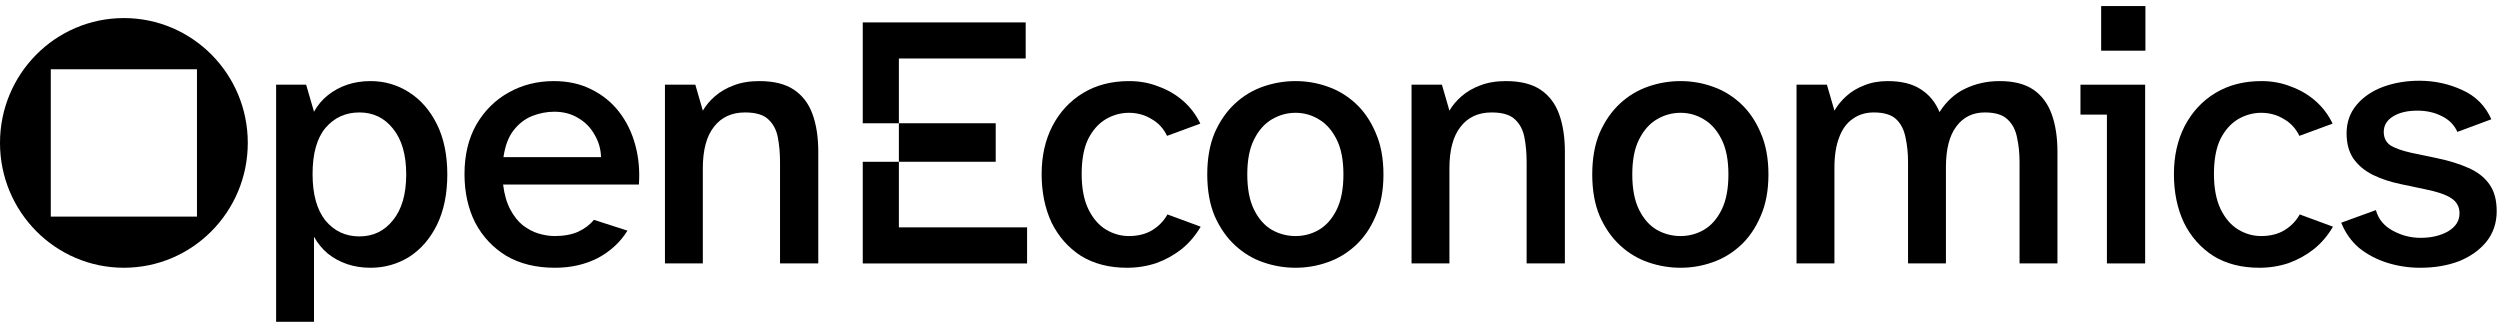
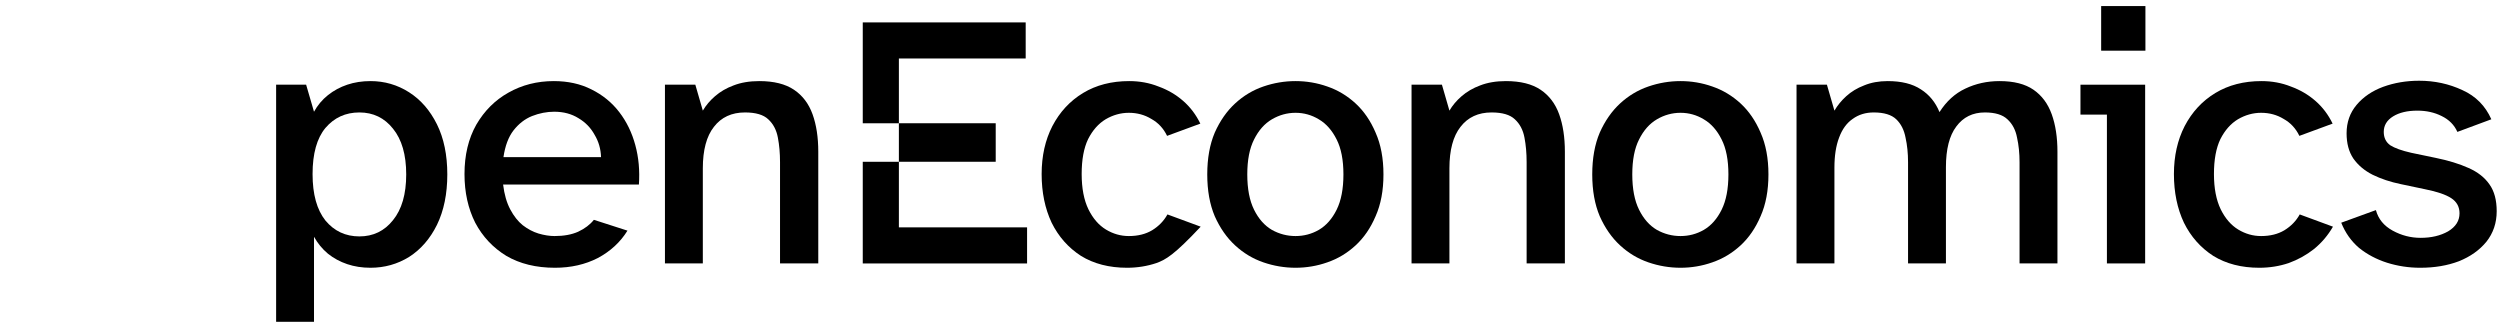
<svg xmlns="http://www.w3.org/2000/svg" width="183" height="24" viewBox="0 0 183 24" fill="none">
  <path d="M20.212 23.556V6.2H22.409L22.985 8.178C23.247 7.703 23.587 7.299 24.005 6.965C24.424 6.631 24.895 6.376 25.418 6.2C25.941 6.024 26.508 5.936 27.119 5.936C28.148 5.936 29.089 6.209 29.944 6.754C30.799 7.299 31.479 8.081 31.985 9.101C32.49 10.121 32.743 11.344 32.743 12.768C32.743 14.192 32.49 15.423 31.985 16.461C31.479 17.481 30.799 18.263 29.944 18.808C29.089 19.336 28.148 19.6 27.119 19.6C26.508 19.6 25.941 19.512 25.418 19.336C24.895 19.16 24.424 18.905 24.005 18.571C23.587 18.219 23.247 17.806 22.985 17.331V23.556H20.212ZM26.308 17.305C27.319 17.305 28.139 16.909 28.767 16.118C29.412 15.326 29.735 14.21 29.735 12.768C29.735 11.326 29.412 10.209 28.767 9.418C28.139 8.627 27.319 8.231 26.308 8.231C25.296 8.231 24.467 8.609 23.822 9.365C23.194 10.121 22.88 11.247 22.88 12.742C22.88 14.219 23.194 15.353 23.822 16.144C24.467 16.918 25.296 17.305 26.308 17.305Z" fill="black" />
  <path d="M40.62 19.6C39.242 19.6 38.056 19.31 37.062 18.729C36.085 18.131 35.327 17.323 34.786 16.302C34.263 15.265 34.001 14.078 34.001 12.742C34.001 11.352 34.289 10.148 34.864 9.128C35.458 8.108 36.242 7.325 37.219 6.78C38.213 6.217 39.321 5.936 40.542 5.936C41.571 5.936 42.486 6.138 43.289 6.543C44.108 6.947 44.789 7.501 45.329 8.205C45.87 8.908 46.262 9.717 46.507 10.631C46.751 11.528 46.838 12.486 46.768 13.507H36.827C36.914 14.227 37.088 14.834 37.35 15.327C37.611 15.819 37.917 16.206 38.266 16.487C38.632 16.768 39.016 16.971 39.417 17.094C39.835 17.217 40.228 17.279 40.594 17.279C41.274 17.279 41.85 17.173 42.321 16.962C42.809 16.733 43.193 16.443 43.472 16.091L45.931 16.883C45.408 17.727 44.684 18.395 43.76 18.888C42.835 19.362 41.789 19.6 40.62 19.6ZM36.853 11.502H43.995C43.978 10.904 43.821 10.359 43.524 9.866C43.245 9.356 42.853 8.952 42.347 8.653C41.841 8.336 41.248 8.178 40.568 8.178C40.027 8.178 39.486 8.284 38.946 8.495C38.422 8.706 37.969 9.057 37.585 9.55C37.219 10.025 36.975 10.675 36.853 11.502Z" fill="black" />
  <path d="M48.674 19.283V6.2H50.898L51.447 8.099C51.674 7.712 51.971 7.36 52.337 7.044C52.721 6.71 53.174 6.446 53.697 6.253C54.238 6.042 54.866 5.936 55.581 5.936C56.645 5.936 57.491 6.147 58.119 6.569C58.746 6.991 59.2 7.589 59.479 8.363C59.758 9.137 59.898 10.051 59.898 11.106V19.283H57.098V11.871C57.098 11.22 57.046 10.623 56.941 10.077C56.837 9.515 56.601 9.066 56.235 8.732C55.886 8.398 55.319 8.231 54.534 8.231C53.558 8.231 52.799 8.583 52.258 9.286C51.718 9.972 51.447 10.983 51.447 12.319V19.283H48.674Z" fill="black" />
-   <path d="M82.5 19.6C81.192 19.6 80.067 19.31 79.125 18.729C78.201 18.131 77.486 17.323 76.98 16.302C76.492 15.265 76.248 14.078 76.248 12.742C76.248 11.423 76.509 10.253 77.032 9.233C77.573 8.196 78.323 7.387 79.282 6.807C80.242 6.226 81.367 5.936 82.657 5.936C83.425 5.936 84.14 6.068 84.803 6.332C85.483 6.578 86.085 6.93 86.608 7.387C87.131 7.844 87.55 8.398 87.864 9.049L85.43 9.945C85.169 9.4 84.785 8.987 84.279 8.706C83.791 8.407 83.242 8.257 82.631 8.257C82.038 8.257 81.471 8.416 80.931 8.732C80.407 9.049 79.98 9.532 79.649 10.183C79.335 10.834 79.178 11.686 79.178 12.742C79.178 13.779 79.343 14.641 79.675 15.327C80.006 15.995 80.433 16.487 80.957 16.804C81.48 17.12 82.038 17.279 82.631 17.279C83.294 17.279 83.861 17.138 84.332 16.857C84.82 16.558 85.195 16.171 85.457 15.696L87.89 16.593C87.523 17.226 87.061 17.771 86.503 18.228C85.945 18.668 85.326 19.011 84.646 19.257C83.965 19.485 83.25 19.6 82.5 19.6Z" fill="black" />
+   <path d="M82.5 19.6C81.192 19.6 80.067 19.31 79.125 18.729C78.201 18.131 77.486 17.323 76.98 16.302C76.492 15.265 76.248 14.078 76.248 12.742C76.248 11.423 76.509 10.253 77.032 9.233C77.573 8.196 78.323 7.387 79.282 6.807C80.242 6.226 81.367 5.936 82.657 5.936C83.425 5.936 84.14 6.068 84.803 6.332C85.483 6.578 86.085 6.93 86.608 7.387C87.131 7.844 87.55 8.398 87.864 9.049L85.43 9.945C85.169 9.4 84.785 8.987 84.279 8.706C83.791 8.407 83.242 8.257 82.631 8.257C82.038 8.257 81.471 8.416 80.931 8.732C80.407 9.049 79.98 9.532 79.649 10.183C79.335 10.834 79.178 11.686 79.178 12.742C79.178 13.779 79.343 14.641 79.675 15.327C80.006 15.995 80.433 16.487 80.957 16.804C81.48 17.12 82.038 17.279 82.631 17.279C83.294 17.279 83.861 17.138 84.332 16.857C84.82 16.558 85.195 16.171 85.457 15.696L87.89 16.593C85.945 18.668 85.326 19.011 84.646 19.257C83.965 19.485 83.25 19.6 82.5 19.6Z" fill="black" />
  <path d="M94.833 19.6C94.031 19.6 93.246 19.468 92.478 19.204C91.711 18.94 91.022 18.527 90.412 17.964C89.801 17.402 89.304 16.689 88.92 15.828C88.554 14.966 88.371 13.946 88.371 12.768C88.371 11.59 88.554 10.57 88.92 9.708C89.304 8.846 89.801 8.134 90.412 7.571C91.022 7.009 91.711 6.596 92.478 6.332C93.246 6.068 94.031 5.936 94.833 5.936C95.635 5.936 96.412 6.068 97.161 6.332C97.929 6.596 98.618 7.009 99.228 7.571C99.839 8.134 100.327 8.846 100.693 9.708C101.077 10.57 101.269 11.59 101.269 12.768C101.269 13.946 101.077 14.966 100.693 15.828C100.327 16.689 99.839 17.402 99.228 17.964C98.618 18.527 97.929 18.94 97.161 19.204C96.412 19.468 95.635 19.6 94.833 19.6ZM94.833 17.279C95.444 17.279 96.01 17.129 96.534 16.83C97.074 16.514 97.51 16.021 97.842 15.353C98.173 14.685 98.339 13.823 98.339 12.768C98.339 11.713 98.173 10.86 97.842 10.209C97.51 9.541 97.074 9.049 96.534 8.732C96.01 8.416 95.444 8.257 94.833 8.257C94.223 8.257 93.647 8.416 93.106 8.732C92.566 9.049 92.13 9.541 91.798 10.209C91.467 10.86 91.301 11.713 91.301 12.768C91.301 13.823 91.467 14.685 91.798 15.353C92.13 16.021 92.566 16.514 93.106 16.83C93.647 17.129 94.223 17.279 94.833 17.279Z" fill="black" />
  <path d="M103.325 19.283V6.2H105.549L106.098 8.099C106.325 7.712 106.621 7.36 106.988 7.044C107.371 6.71 107.825 6.446 108.348 6.253C108.889 6.042 109.517 5.936 110.232 5.936C111.296 5.936 112.142 6.147 112.77 6.569C113.397 6.991 113.851 7.589 114.13 8.363C114.409 9.137 114.549 10.051 114.549 11.106V19.283H111.749V11.871C111.749 11.22 111.697 10.623 111.592 10.077C111.488 9.515 111.252 9.066 110.886 8.732C110.537 8.398 109.97 8.231 109.185 8.231C108.209 8.231 107.45 8.583 106.909 9.286C106.369 9.972 106.098 10.983 106.098 12.319V19.283H103.325Z" fill="black" />
  <path d="M123.014 19.6C122.212 19.6 121.427 19.468 120.66 19.204C119.892 18.94 119.203 18.527 118.593 17.964C117.983 17.402 117.485 16.689 117.102 15.828C116.736 14.966 116.552 13.946 116.552 12.768C116.552 11.59 116.736 10.57 117.102 9.708C117.485 8.846 117.983 8.134 118.593 7.571C119.203 7.009 119.892 6.596 120.66 6.332C121.427 6.068 122.212 5.936 123.014 5.936C123.817 5.936 124.593 6.068 125.343 6.332C126.11 6.596 126.799 7.009 127.41 7.571C128.02 8.134 128.508 8.846 128.875 9.708C129.258 10.57 129.45 11.59 129.45 12.768C129.45 13.946 129.258 14.966 128.875 15.828C128.508 16.689 128.02 17.402 127.41 17.964C126.799 18.527 126.11 18.94 125.343 19.204C124.593 19.468 123.817 19.6 123.014 19.6ZM123.014 17.279C123.625 17.279 124.192 17.129 124.715 16.83C125.256 16.514 125.692 16.021 126.023 15.353C126.354 14.685 126.52 13.823 126.52 12.768C126.52 11.713 126.354 10.86 126.023 10.209C125.692 9.541 125.256 9.049 124.715 8.732C124.192 8.416 123.625 8.257 123.014 8.257C122.404 8.257 121.828 8.416 121.288 8.732C120.747 9.049 120.311 9.541 119.98 10.209C119.648 10.86 119.483 11.713 119.483 12.768C119.483 13.823 119.648 14.685 119.98 15.353C120.311 16.021 120.747 16.514 121.288 16.83C121.828 17.129 122.404 17.279 123.014 17.279Z" fill="black" />
  <path d="M131.506 19.283V6.2H133.73L134.28 8.099C134.506 7.712 134.794 7.36 135.143 7.044C135.509 6.71 135.945 6.446 136.451 6.253C136.957 6.042 137.532 5.936 138.178 5.936C139.189 5.936 140 6.138 140.611 6.543C141.221 6.93 141.675 7.484 141.971 8.205C142.477 7.413 143.105 6.842 143.855 6.49C144.622 6.121 145.459 5.936 146.366 5.936C147.413 5.936 148.241 6.147 148.852 6.569C149.462 6.991 149.907 7.589 150.186 8.363C150.465 9.137 150.605 10.051 150.605 11.106V19.283H147.831V11.871C147.831 11.22 147.77 10.623 147.648 10.077C147.544 9.515 147.308 9.066 146.942 8.732C146.593 8.398 146.044 8.231 145.294 8.231C144.404 8.231 143.707 8.574 143.201 9.26C142.695 9.928 142.442 10.921 142.442 12.24V19.283H139.669V11.871C139.669 11.22 139.608 10.623 139.486 10.077C139.381 9.515 139.154 9.066 138.806 8.732C138.457 8.398 137.907 8.231 137.157 8.231C136.564 8.231 136.05 8.389 135.614 8.706C135.178 9.005 134.846 9.462 134.62 10.077C134.393 10.675 134.28 11.405 134.28 12.267V19.283H131.506Z" fill="black" />
  <path d="M154.226 19.283V8.389H152.29V6.2H157.025V19.283H154.226Z" fill="black" />
  <path d="M165.384 19.6C164.076 19.6 162.951 19.31 162.009 18.729C161.084 18.131 160.369 17.323 159.864 16.302C159.375 15.265 159.131 14.078 159.131 12.742C159.131 11.423 159.393 10.253 159.916 9.233C160.457 8.196 161.206 7.387 162.166 6.807C163.125 6.226 164.25 5.936 165.541 5.936C166.308 5.936 167.023 6.068 167.686 6.332C168.366 6.578 168.968 6.93 169.491 7.387C170.014 7.844 170.433 8.398 170.747 9.049L168.314 9.945C168.052 9.4 167.668 8.987 167.163 8.706C166.674 8.407 166.125 8.257 165.514 8.257C164.921 8.257 164.355 8.416 163.814 8.732C163.291 9.049 162.863 9.532 162.532 10.183C162.218 10.834 162.061 11.686 162.061 12.742C162.061 13.779 162.227 14.641 162.558 15.327C162.89 15.995 163.317 16.487 163.84 16.804C164.363 17.12 164.921 17.279 165.514 17.279C166.177 17.279 166.744 17.138 167.215 16.857C167.703 16.558 168.078 16.171 168.34 15.696L170.773 16.593C170.407 17.226 169.945 17.771 169.386 18.228C168.828 18.668 168.209 19.011 167.529 19.257C166.849 19.485 166.134 19.6 165.384 19.6Z" fill="black" />
  <path d="M177.16 19.6C176.322 19.6 175.511 19.477 174.727 19.23C173.959 18.984 173.279 18.624 172.686 18.149C172.11 17.657 171.674 17.041 171.378 16.302L173.916 15.379C174.09 16.03 174.5 16.531 175.145 16.883C175.79 17.235 176.471 17.41 177.186 17.41C177.971 17.41 178.642 17.252 179.2 16.936C179.758 16.602 180.037 16.162 180.037 15.617C180.037 15.142 179.837 14.773 179.436 14.509C179.035 14.245 178.389 14.025 177.5 13.849L175.747 13.48C174.979 13.322 174.291 13.093 173.68 12.794C173.087 12.495 172.616 12.1 172.267 11.607C171.936 11.115 171.77 10.499 171.77 9.761C171.77 8.952 172.014 8.257 172.503 7.677C172.991 7.097 173.636 6.657 174.439 6.358C175.259 6.059 176.139 5.91 177.081 5.91C178.215 5.91 179.27 6.138 180.247 6.596C181.223 7.035 181.93 7.747 182.366 8.732L179.88 9.655C179.654 9.145 179.27 8.758 178.729 8.495C178.206 8.231 177.613 8.099 176.95 8.099C176.218 8.099 175.625 8.24 175.171 8.521C174.718 8.802 174.491 9.181 174.491 9.655C174.491 10.077 174.648 10.403 174.962 10.631C175.293 10.842 175.808 11.027 176.506 11.185L178.285 11.555C179.226 11.748 180.029 11.994 180.691 12.293C181.372 12.592 181.886 12.996 182.235 13.507C182.584 13.999 182.758 14.649 182.758 15.458C182.758 16.32 182.505 17.067 182 17.701C181.494 18.316 180.822 18.791 179.985 19.125C179.148 19.442 178.206 19.6 177.16 19.6Z" fill="black" />
  <path d="M153.805 0.444H157.045V3.71H153.805V0.444Z" fill="black" />
-   <path d="M9.068 1.323C4.059 1.323 0 5.413 0 10.46C0 15.507 4.059 19.599 9.068 19.599C14.076 19.599 18.138 15.509 18.138 10.46C18.138 5.411 14.079 1.323 9.068 1.323ZM14.419 15.856H3.717V5.069H14.418V15.858L14.419 15.856Z" fill="black" />
  <path d="M65.798 16.643V11.843H63.154V19.285H75.182V16.643H65.798ZM75.08 4.281V1.64H63.154V9.024H65.798V4.281H75.08ZM72.886 9.022H65.798V11.841H72.886V9.022Z" fill="black" />
</svg>